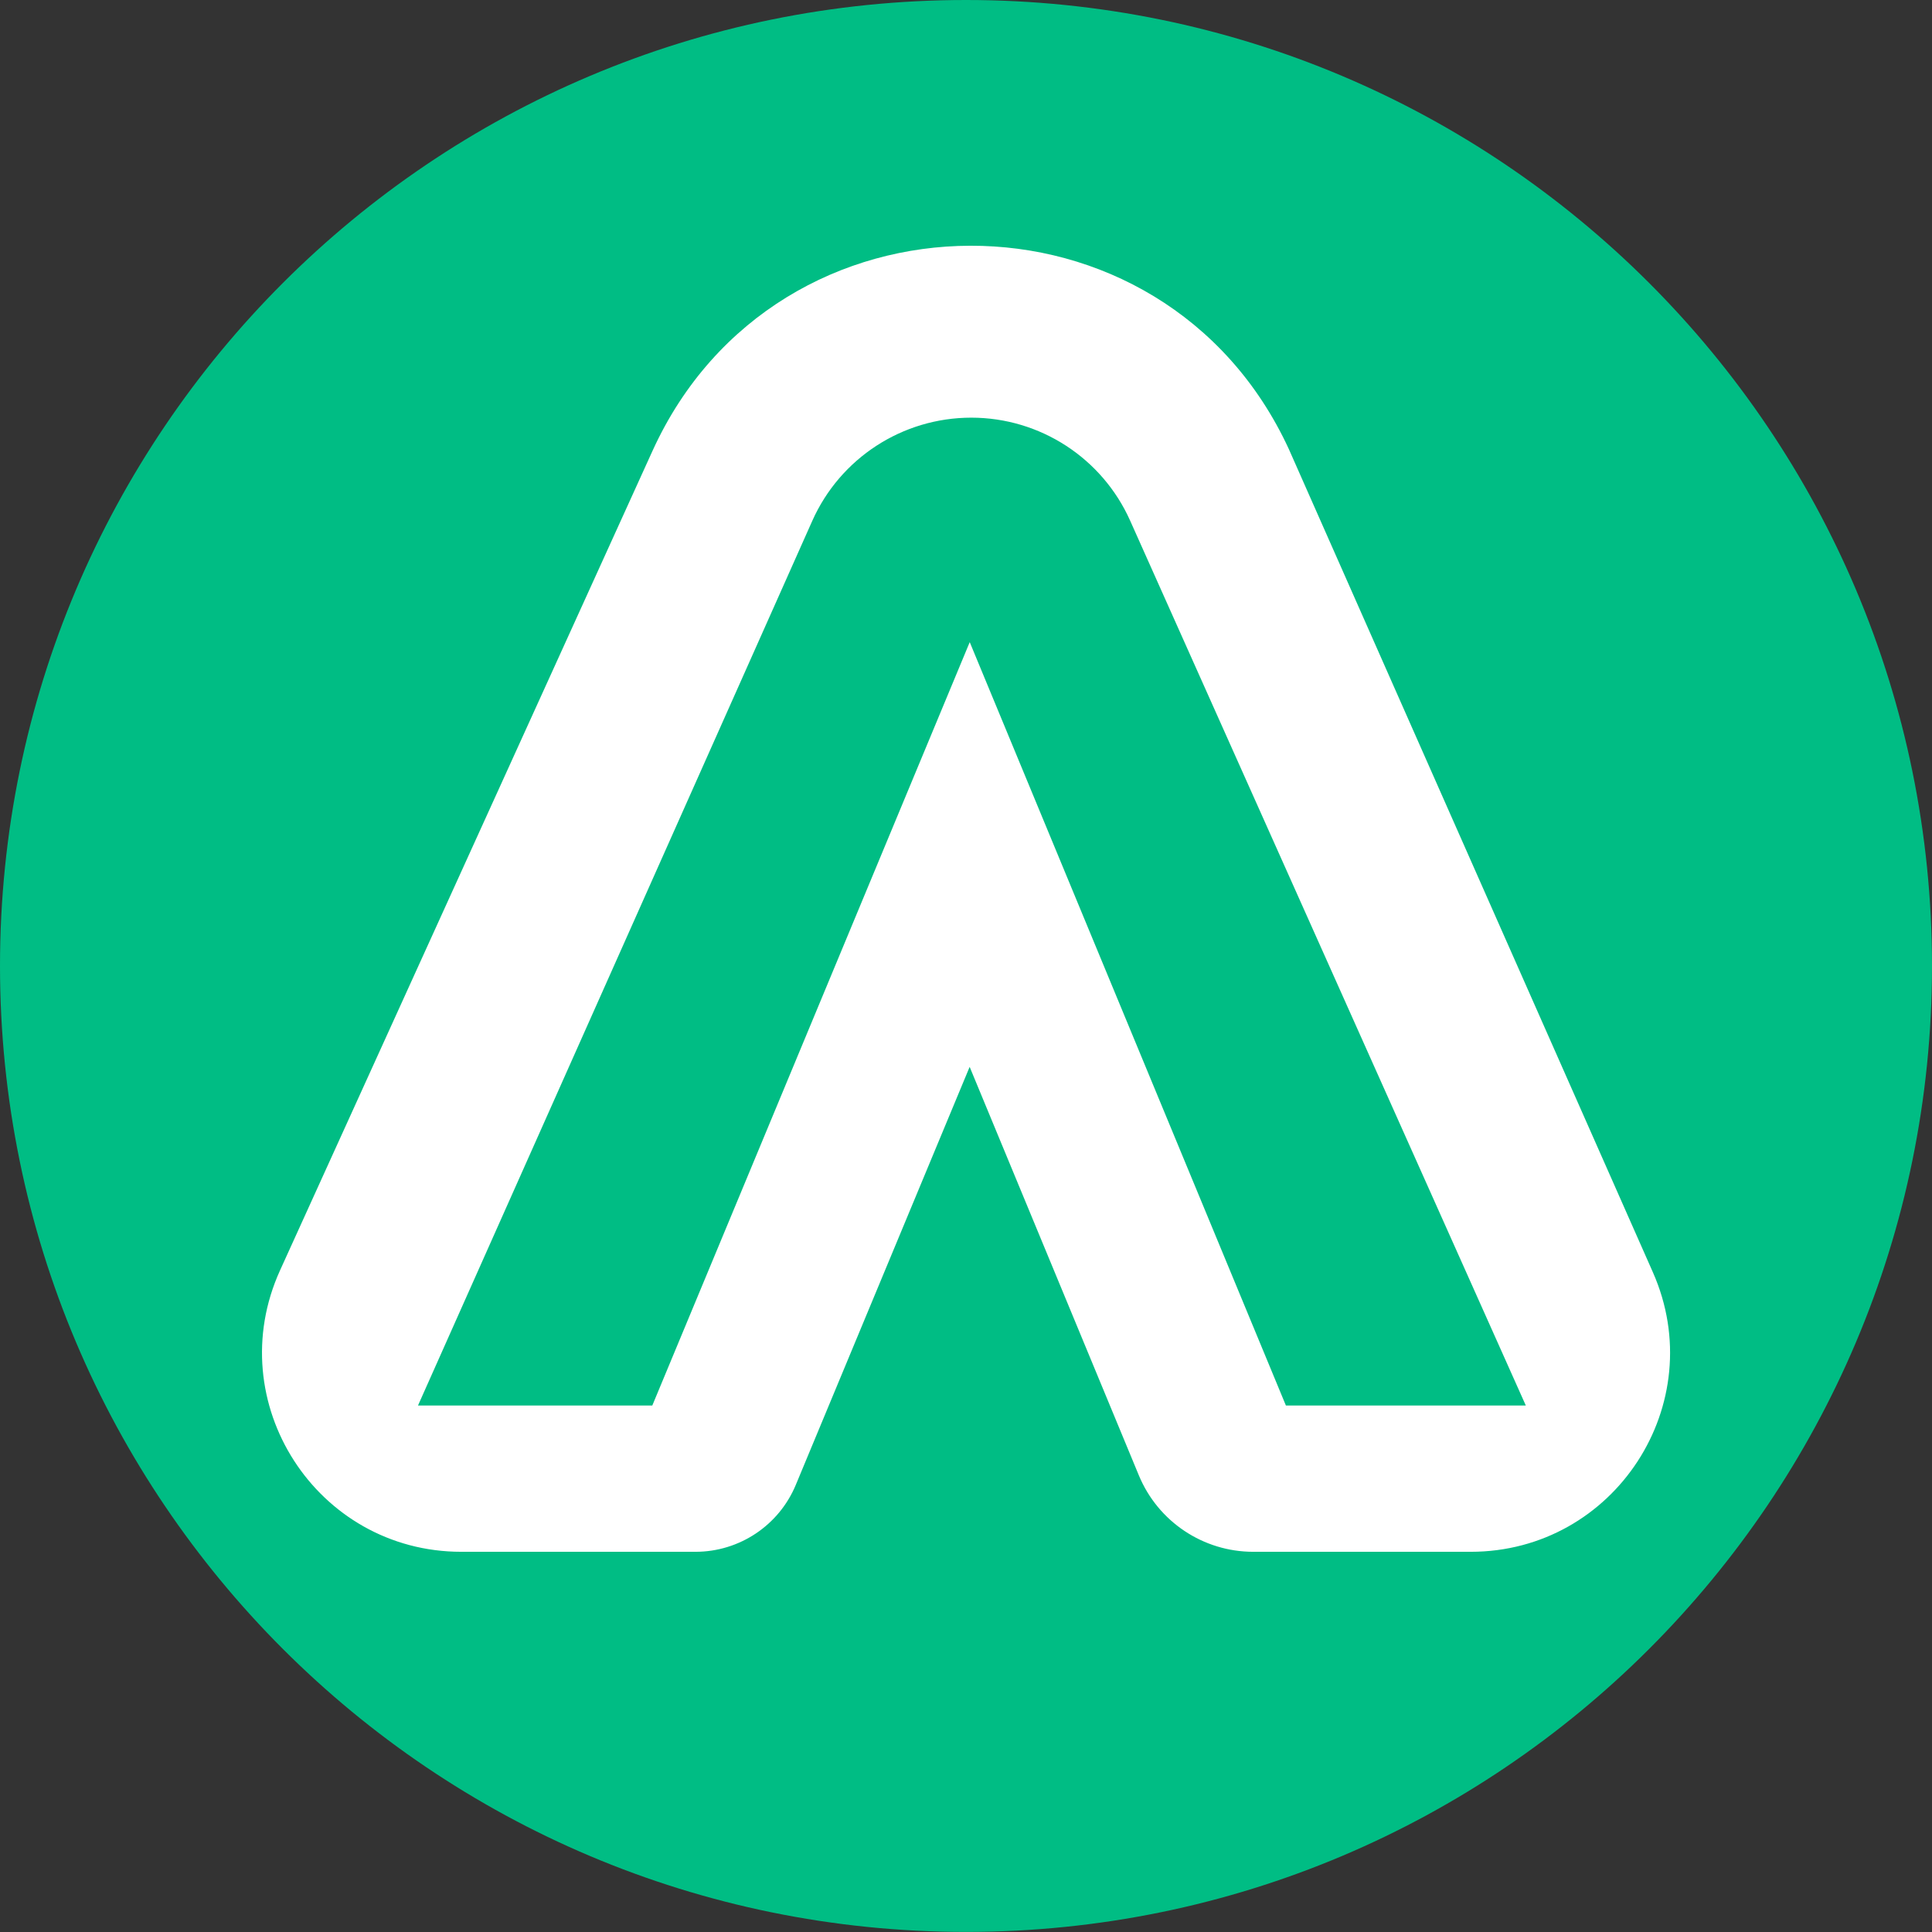
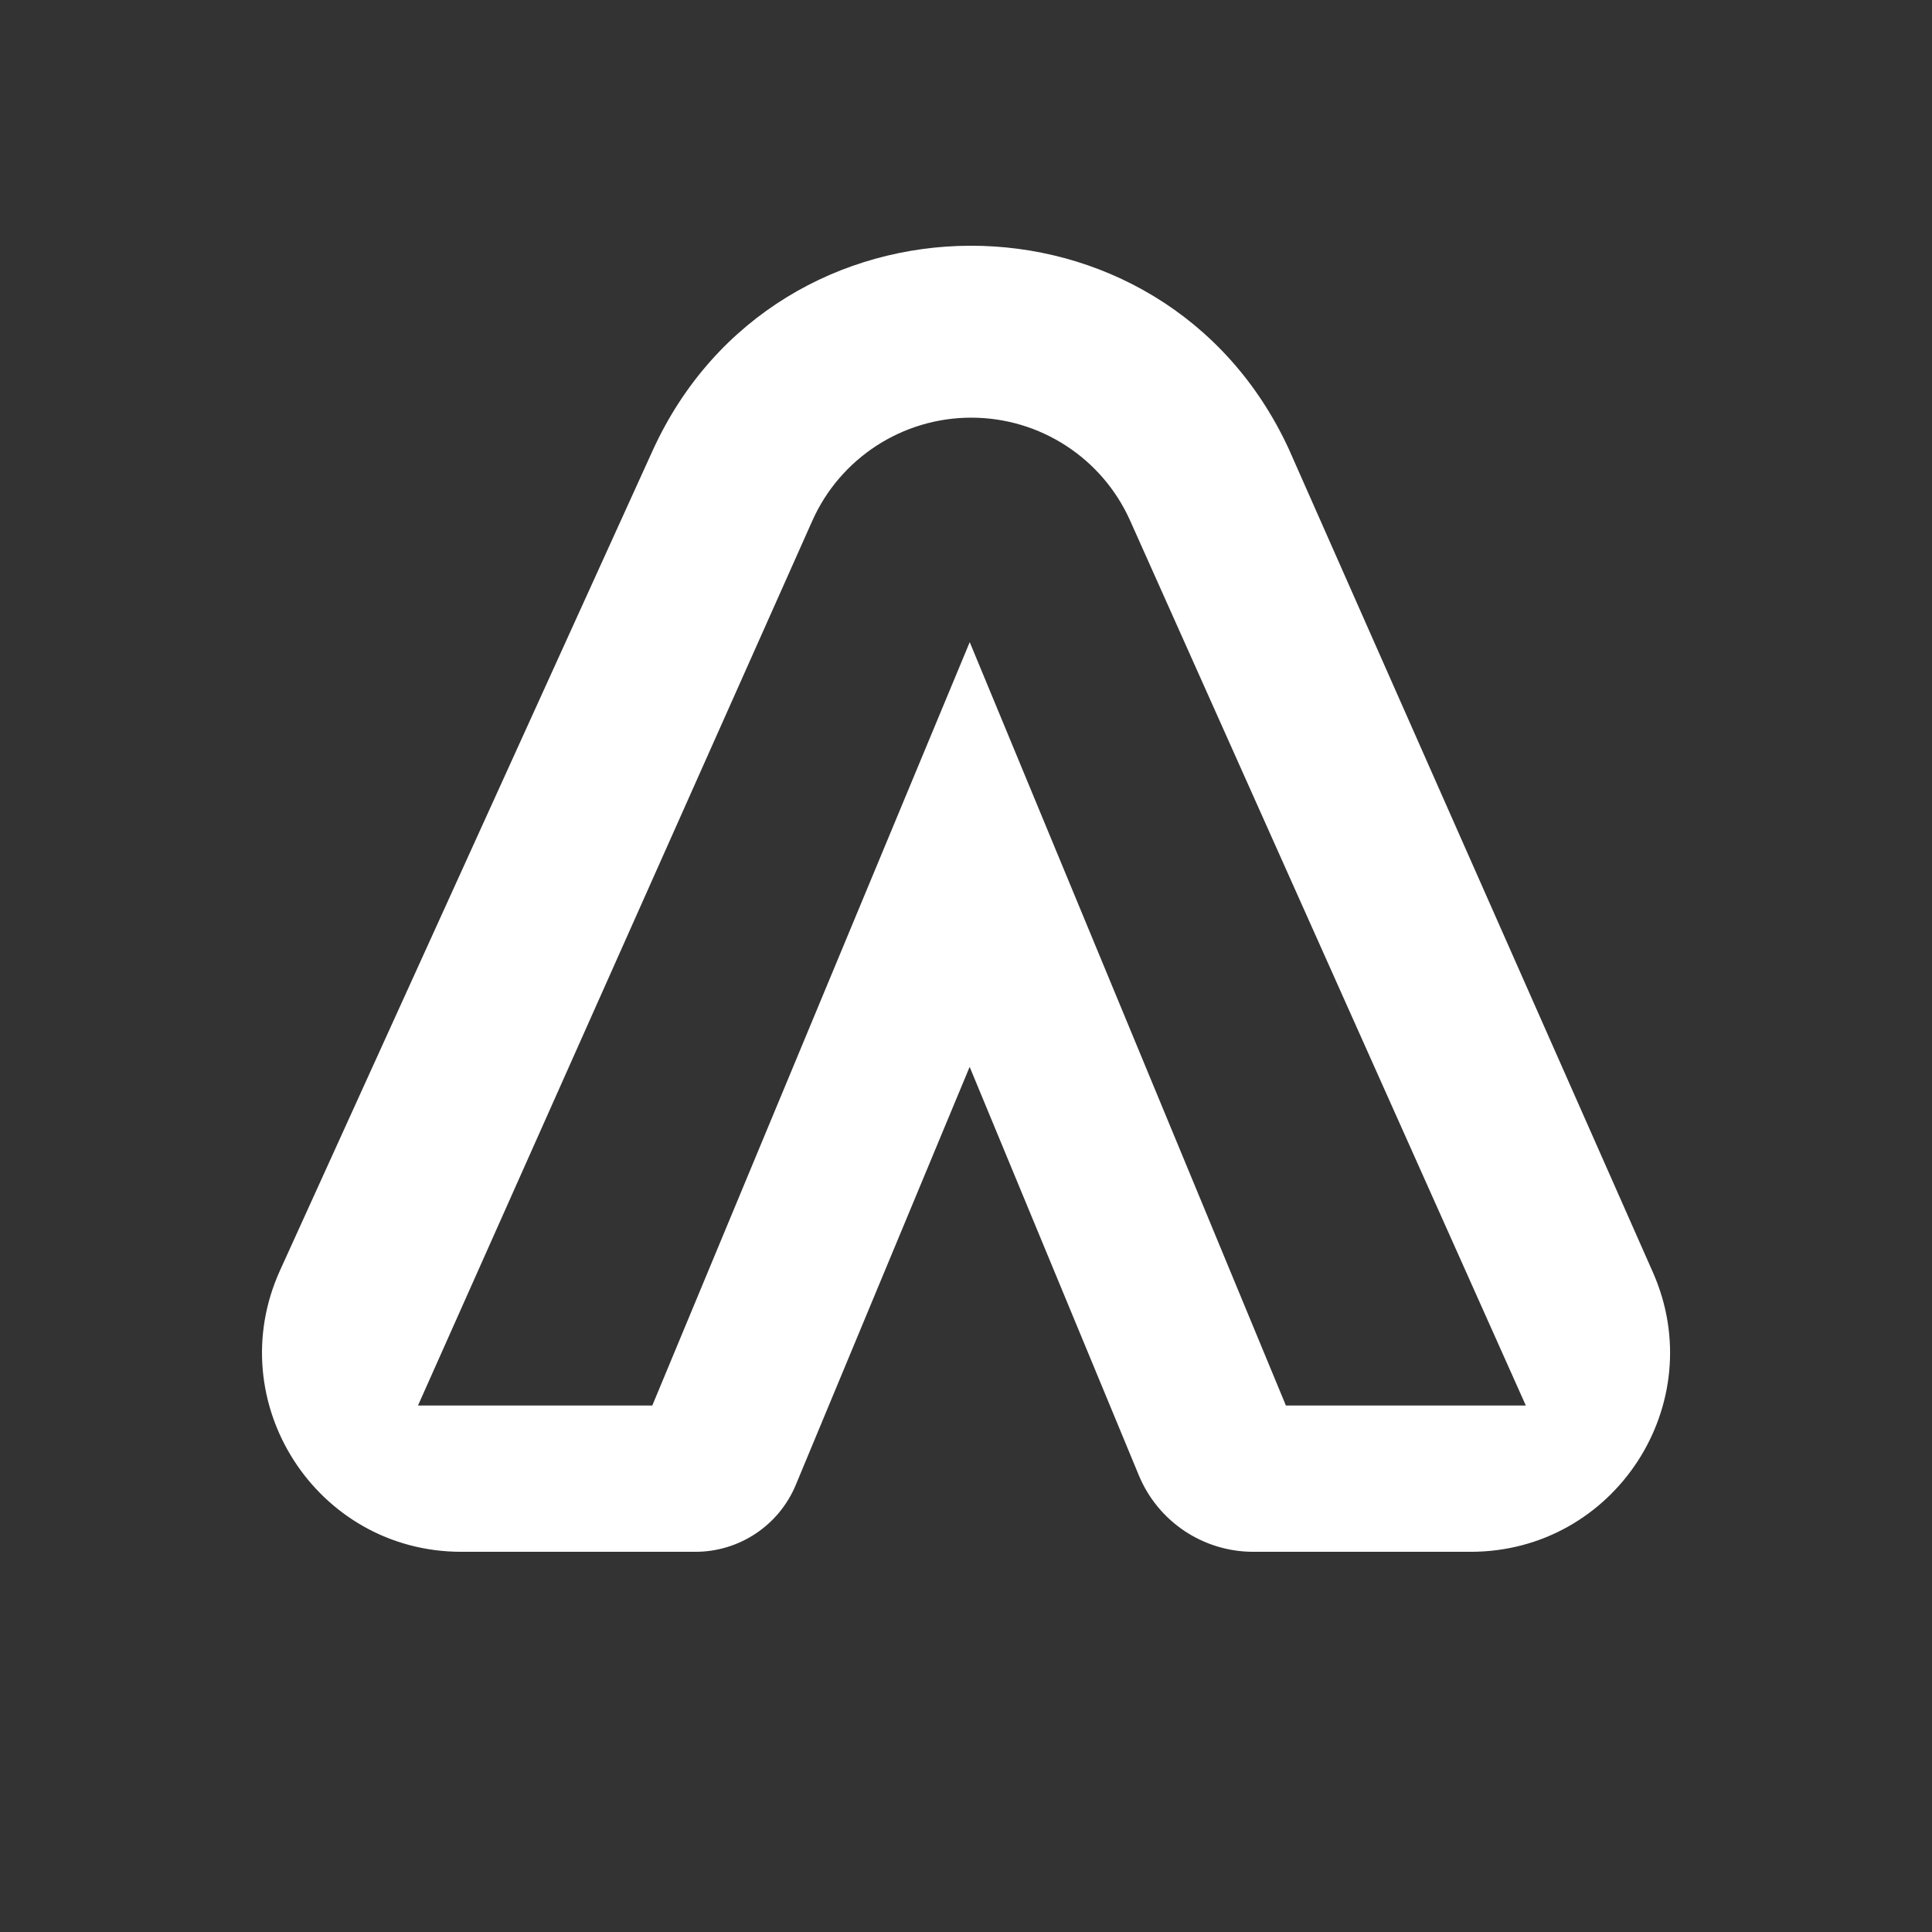
<svg xmlns="http://www.w3.org/2000/svg" width="72" height="72" viewBox="0 0 72 72" fill="none">
  <rect x="0" y="0" width="72" height="72" fill="#333333" stroke="none" />
-   <path d="M36 0C16.117 0 0 16.117 0 35.999C0 55.881 16.117 71.997 36 71.997C55.883 71.997 72 55.881 72 35.999C72 16.117 55.886 0 36 0Z" fill="#00BD84" />
  <path d="M48.031 16.736C43.356 6.603 28.943 6.641 24.32 16.796L10.437 47.341C8.205 52.253 11.795 57.831 17.192 57.831H25.919C27.555 57.831 29.03 56.846 29.657 55.337L36.136 39.759L42.442 54.983C43.156 56.706 44.838 57.831 46.705 57.831H54.809C60.174 57.831 63.766 52.315 61.597 47.411M47.922 52.38L36.139 23.931L24.309 52.38H15.577L30.271 19.411C31.313 17.072 33.634 15.565 36.196 15.565C38.757 15.565 41.073 17.069 42.117 19.403L56.863 52.38H47.922Z" fill="white" />
</svg>